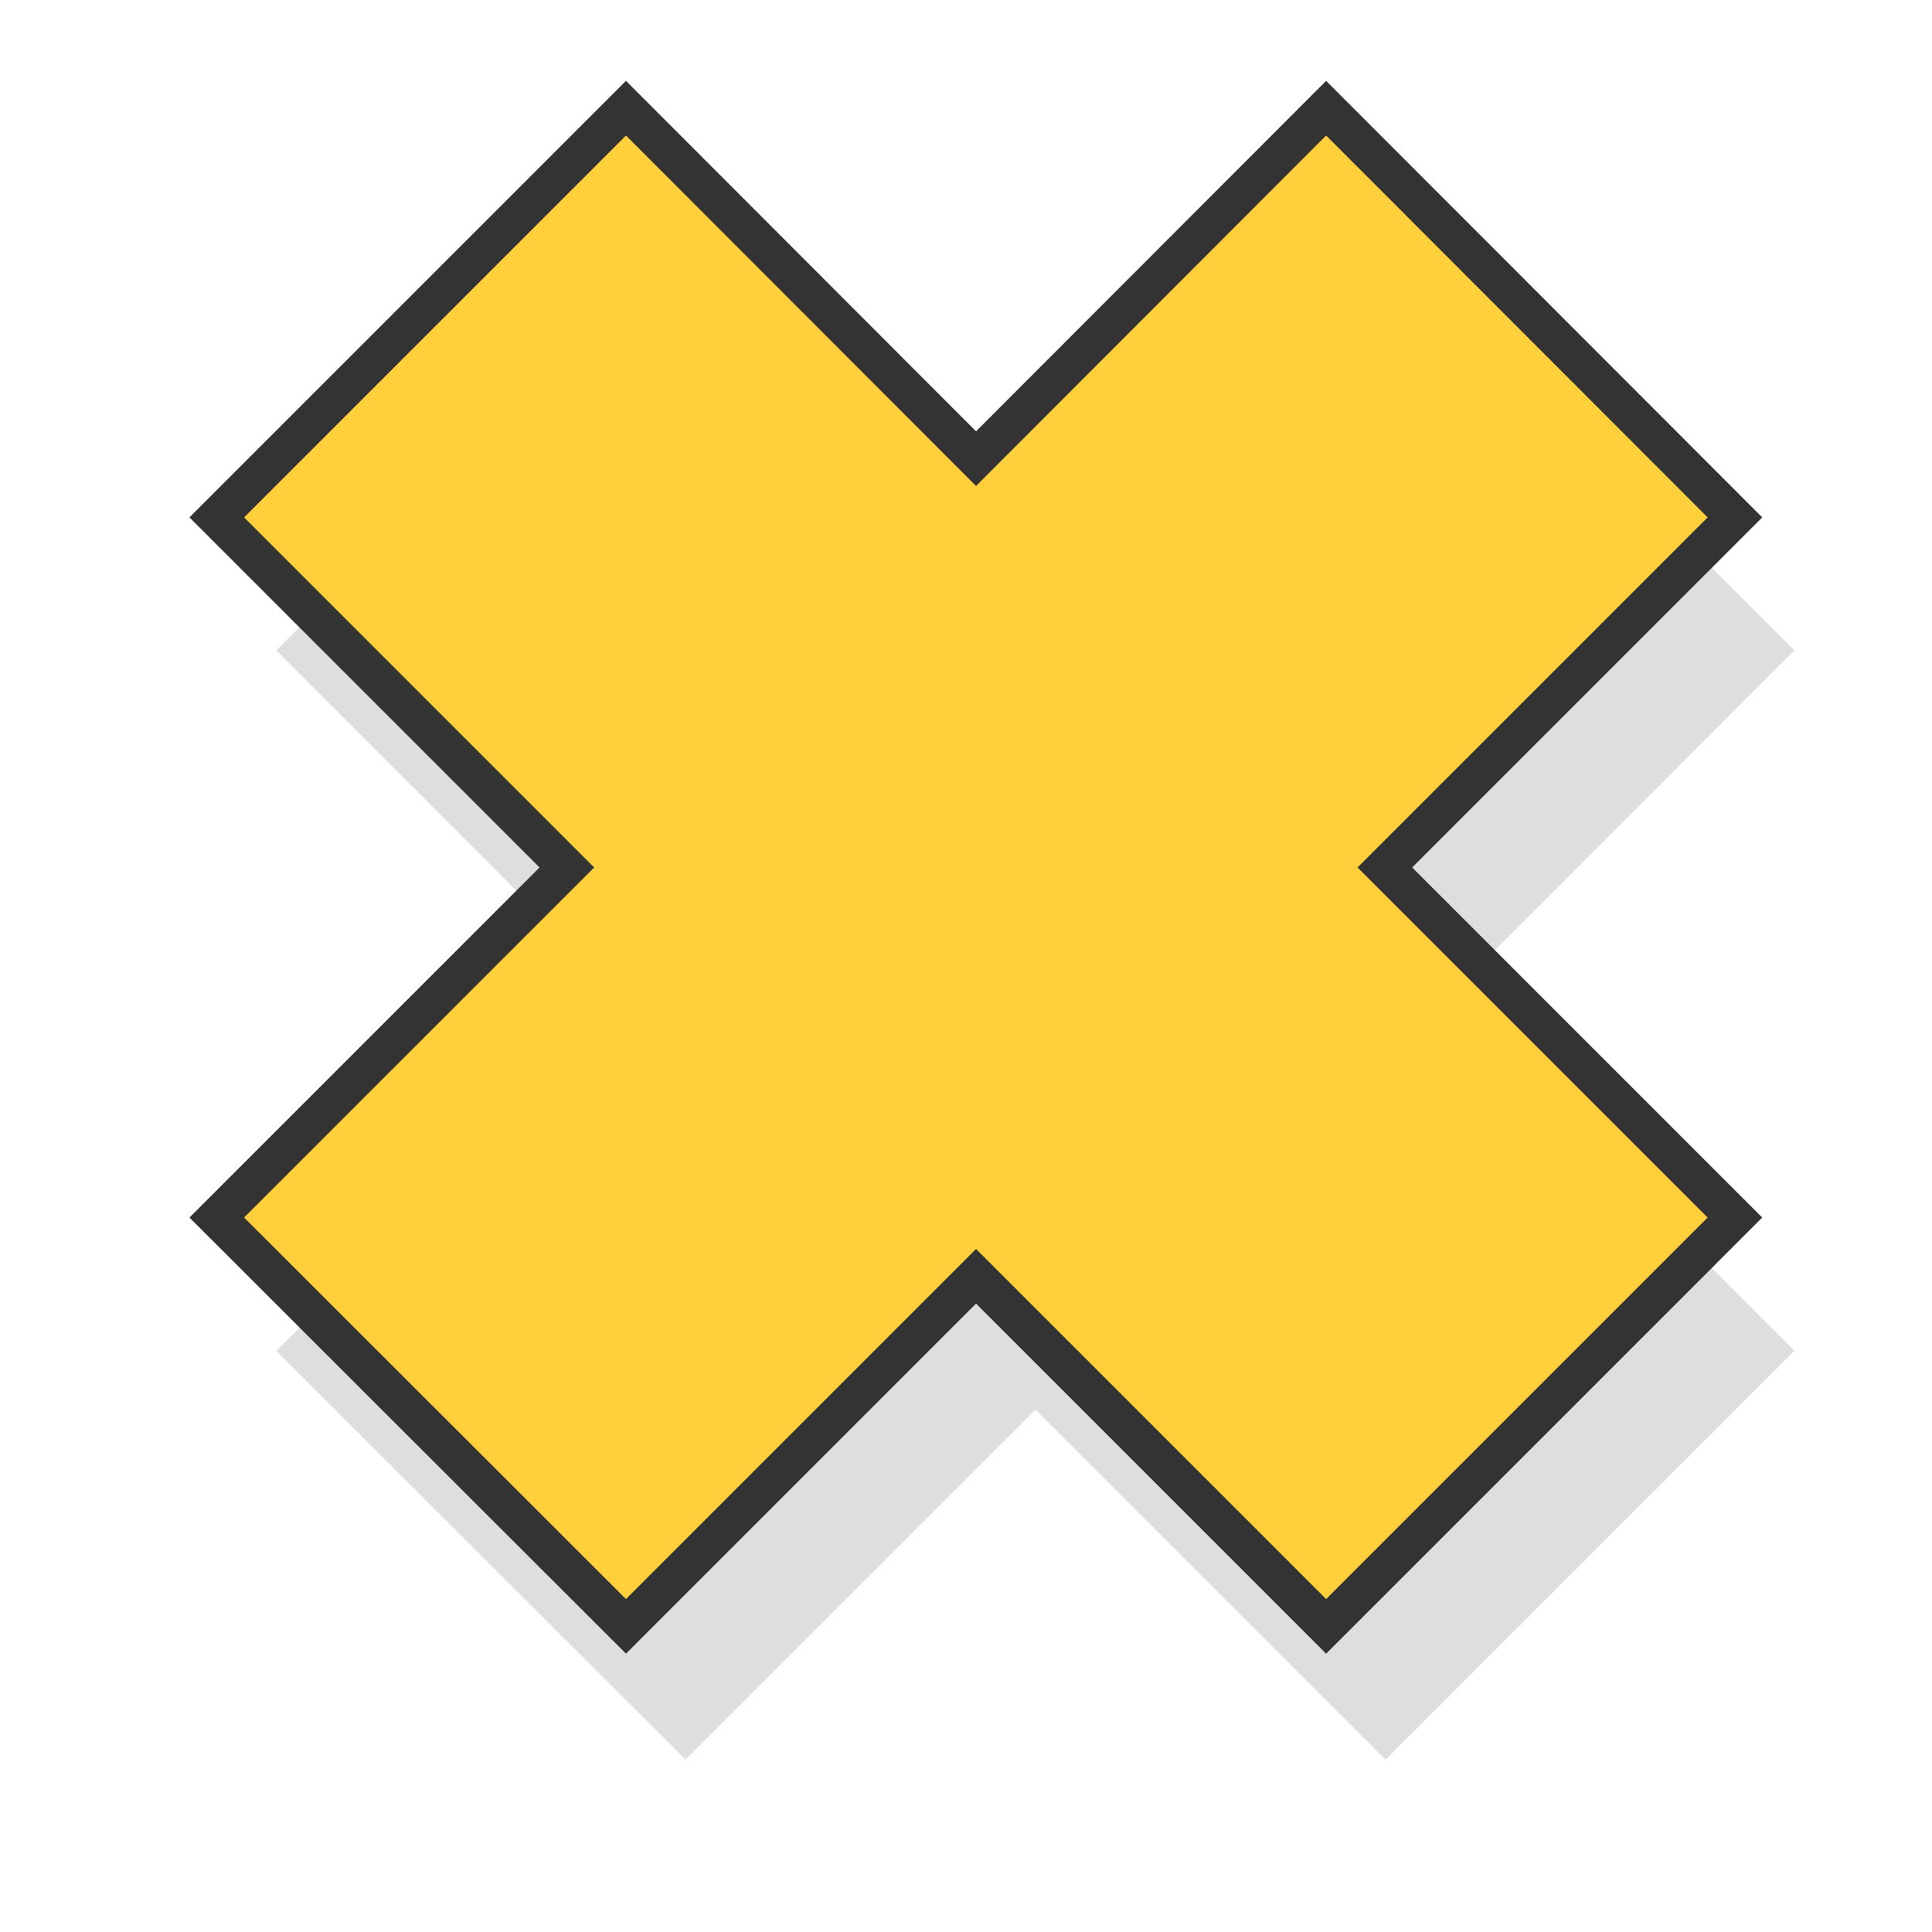
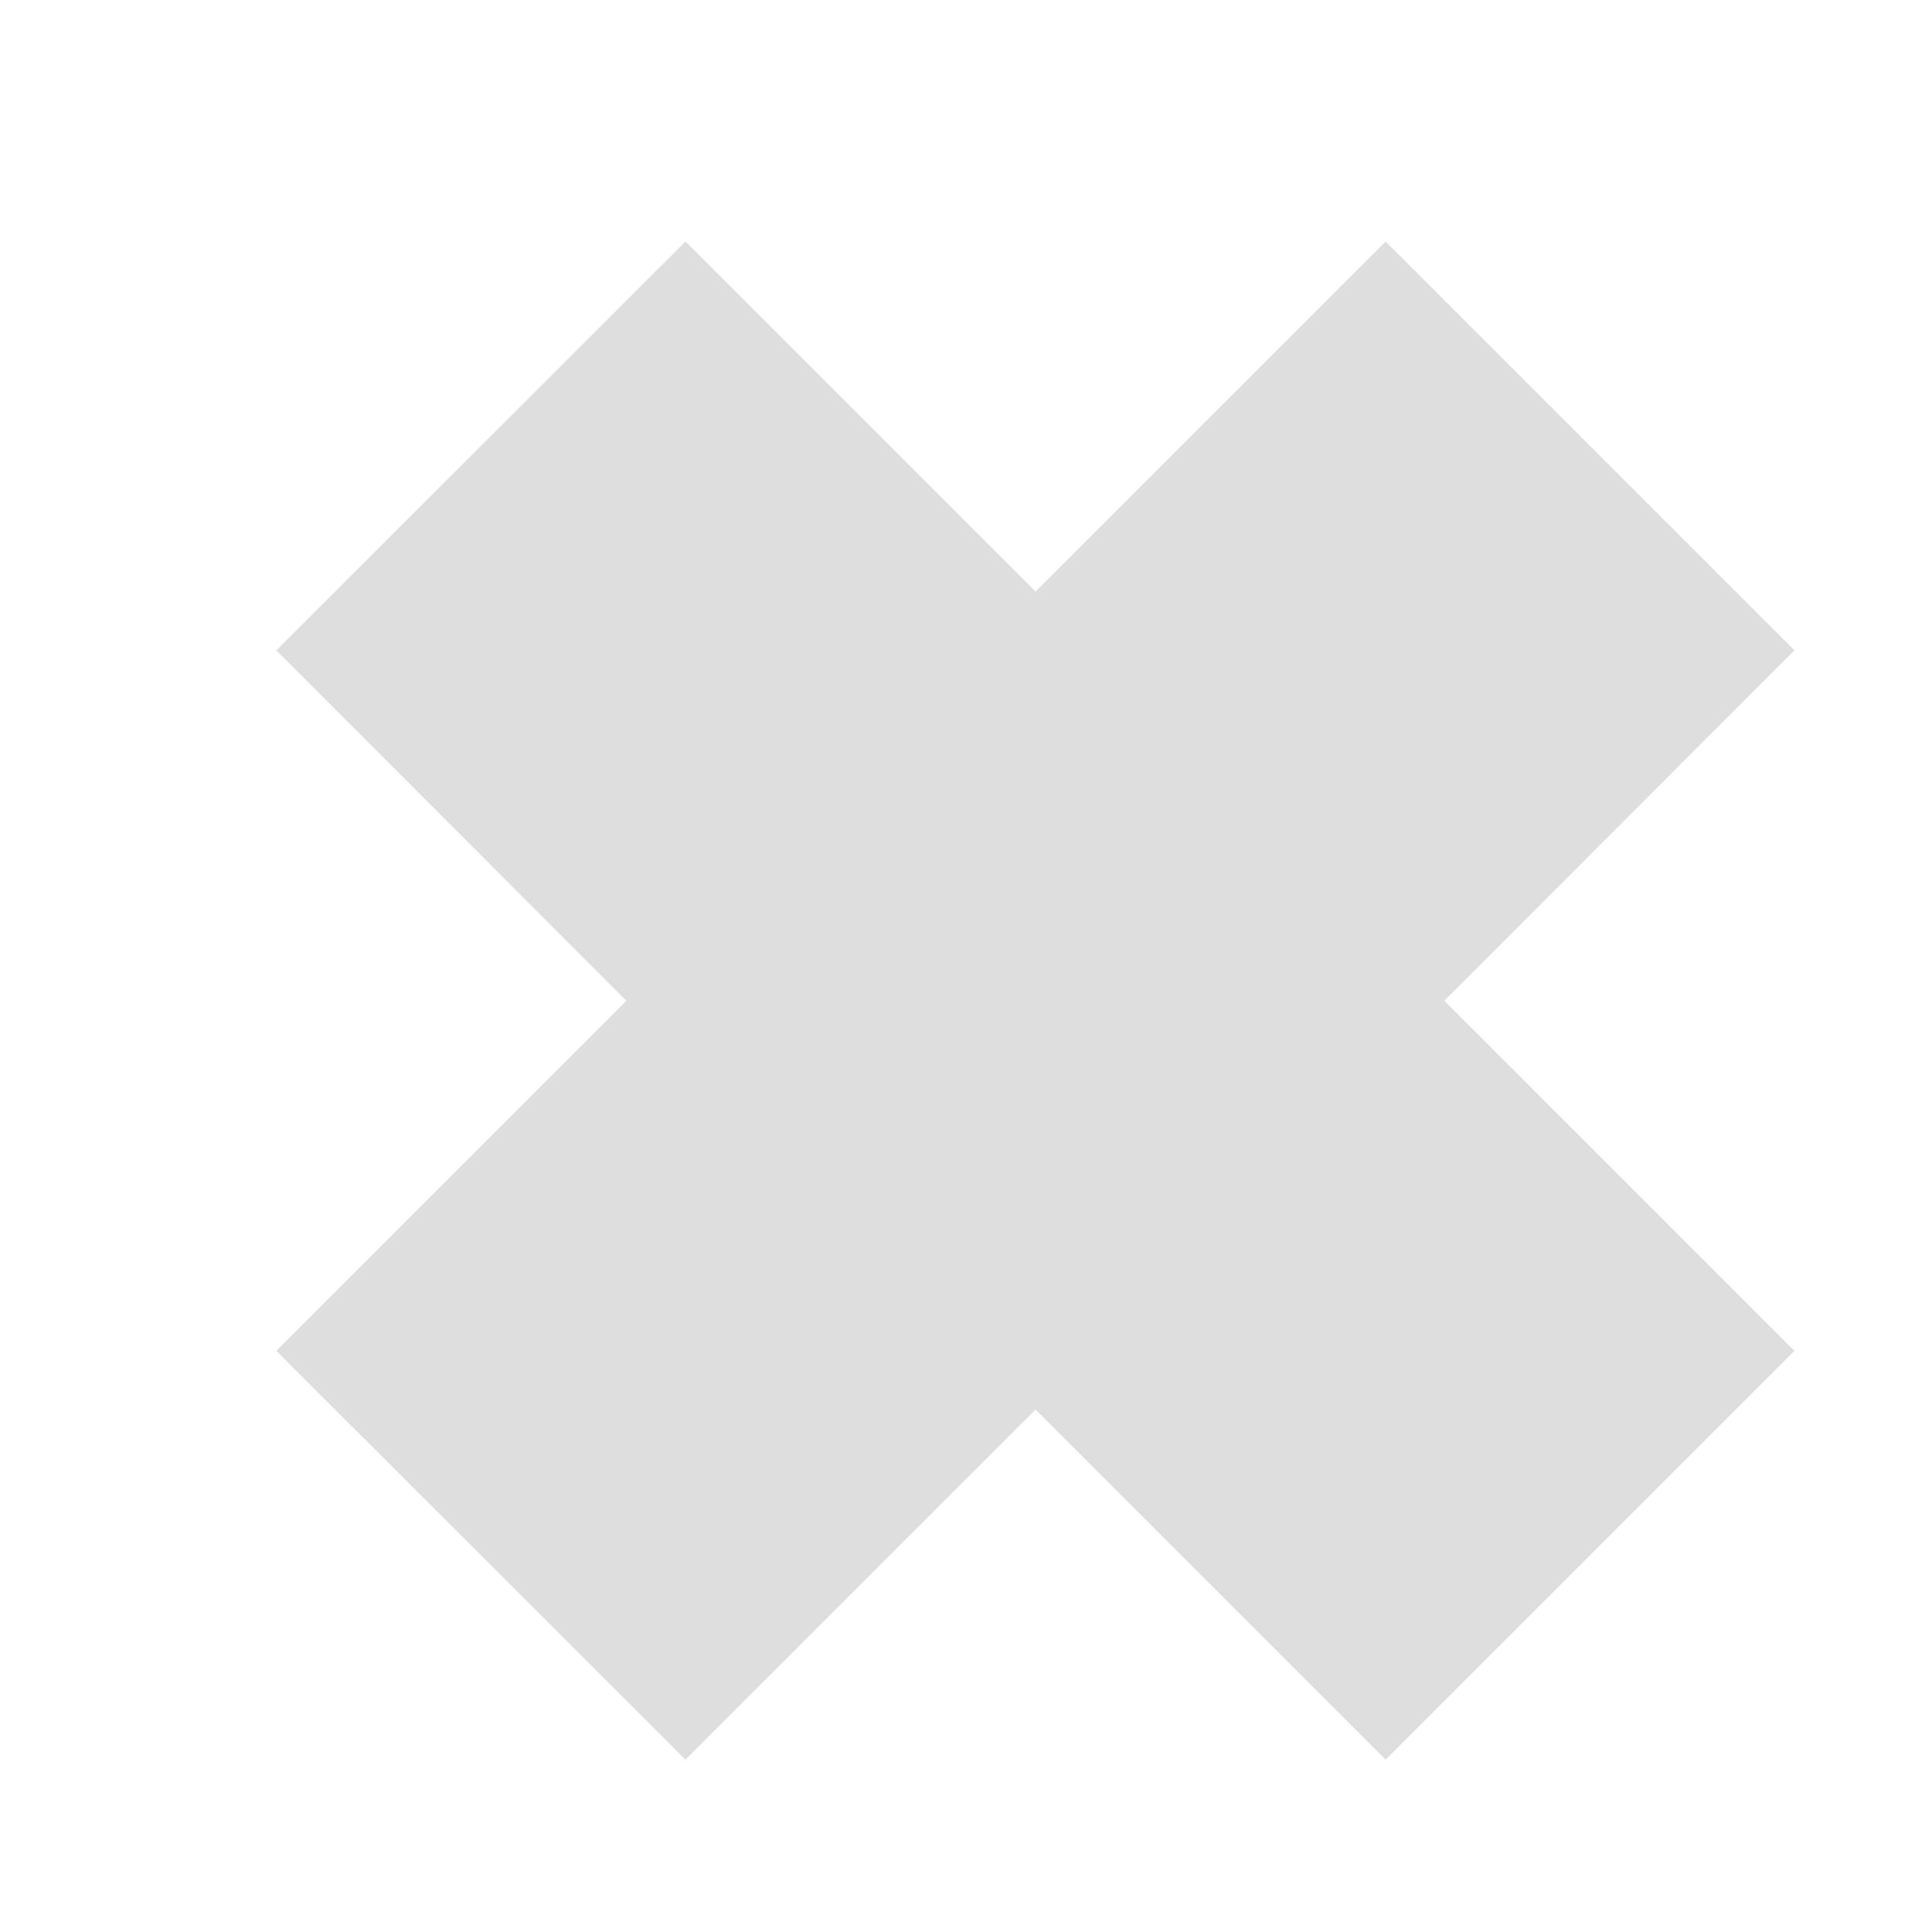
<svg xmlns="http://www.w3.org/2000/svg" viewBox="0 0 50 50">
-   <path d="M0 0h50v50H0V0z" fill="none" />
  <path fill="#dedede" d="M46.44 34.96l-9.06-9.06 9.06-9.07L35.86 6.25l-9.06 9.06-9.06-9.06L7.15 16.83l9.06 9.07-9.06 9.06 10.59 10.58 9.06-9.06 9.06 9.06 10.58-10.58z" />
-   <path fill="#ffd03c" stroke="#333" stroke-miterlimit="10" d="M44.9 31.51l-9.06-9.06 9.06-9.06L34.32 2.8l-9.06 9.07L16.2 2.8 5.61 13.39l9.06 9.06-9.06 9.06L16.2 42.09l9.06-9.06 9.06 9.06L44.9 31.51z" />
</svg>